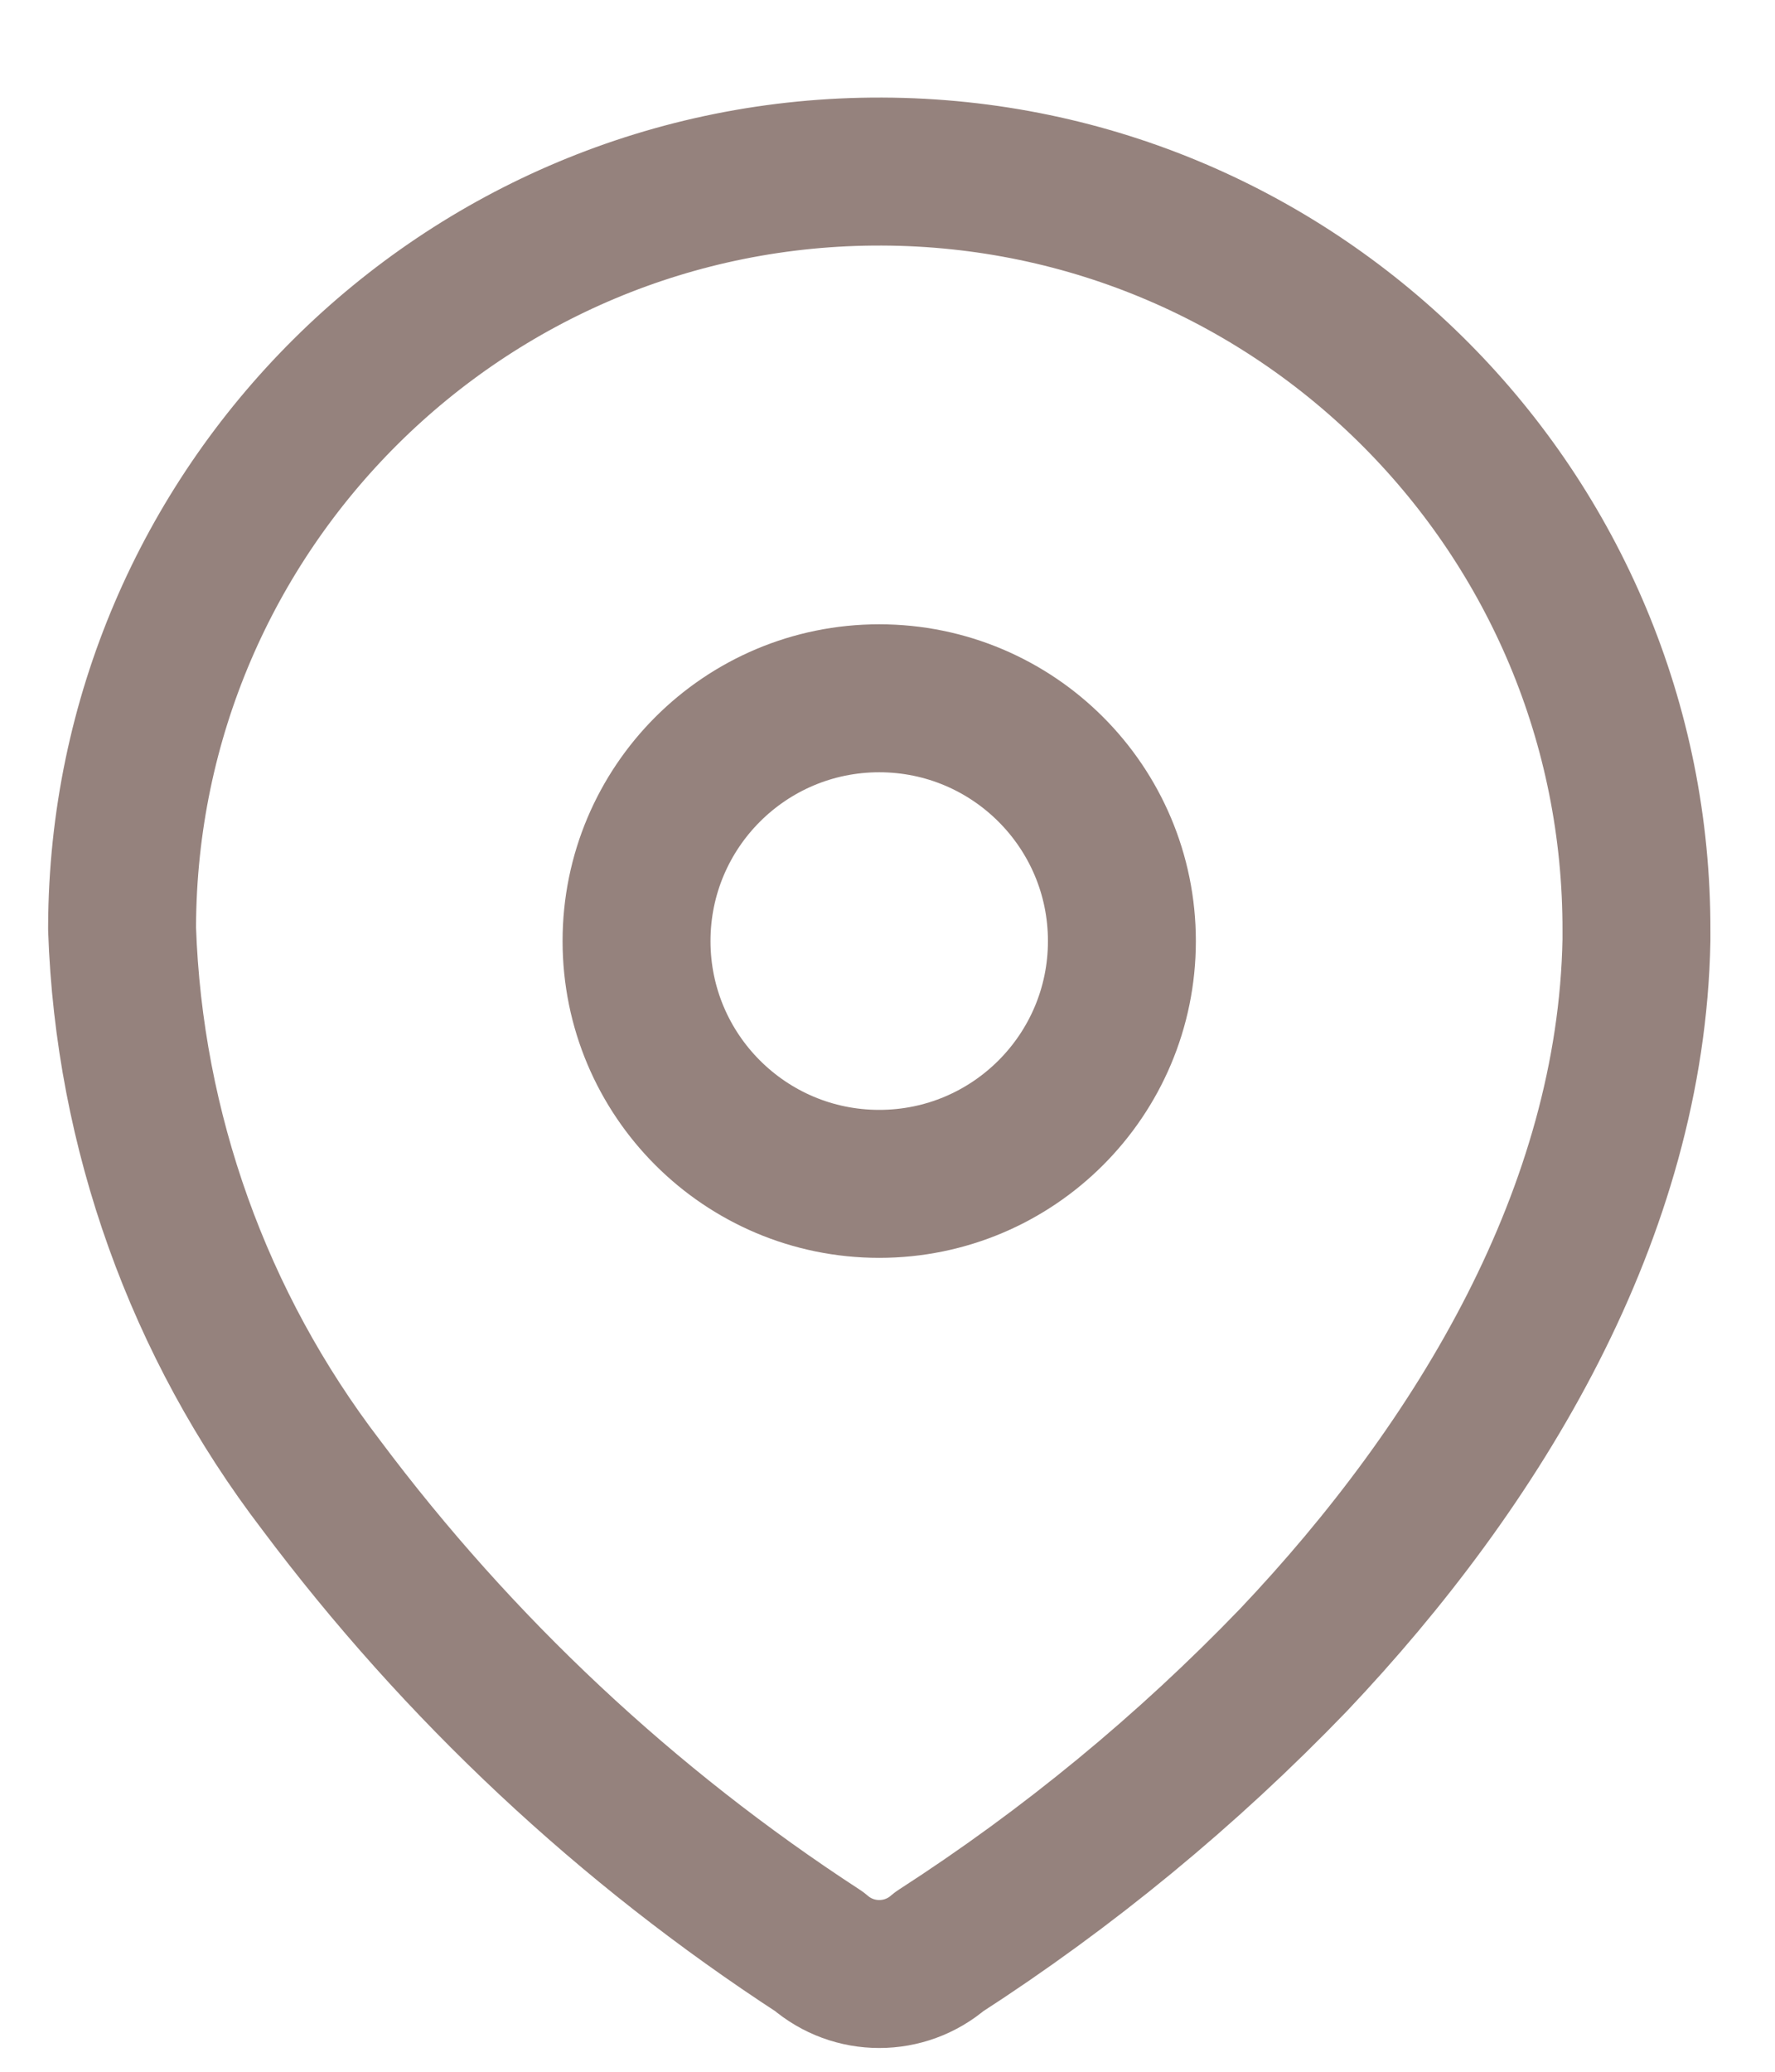
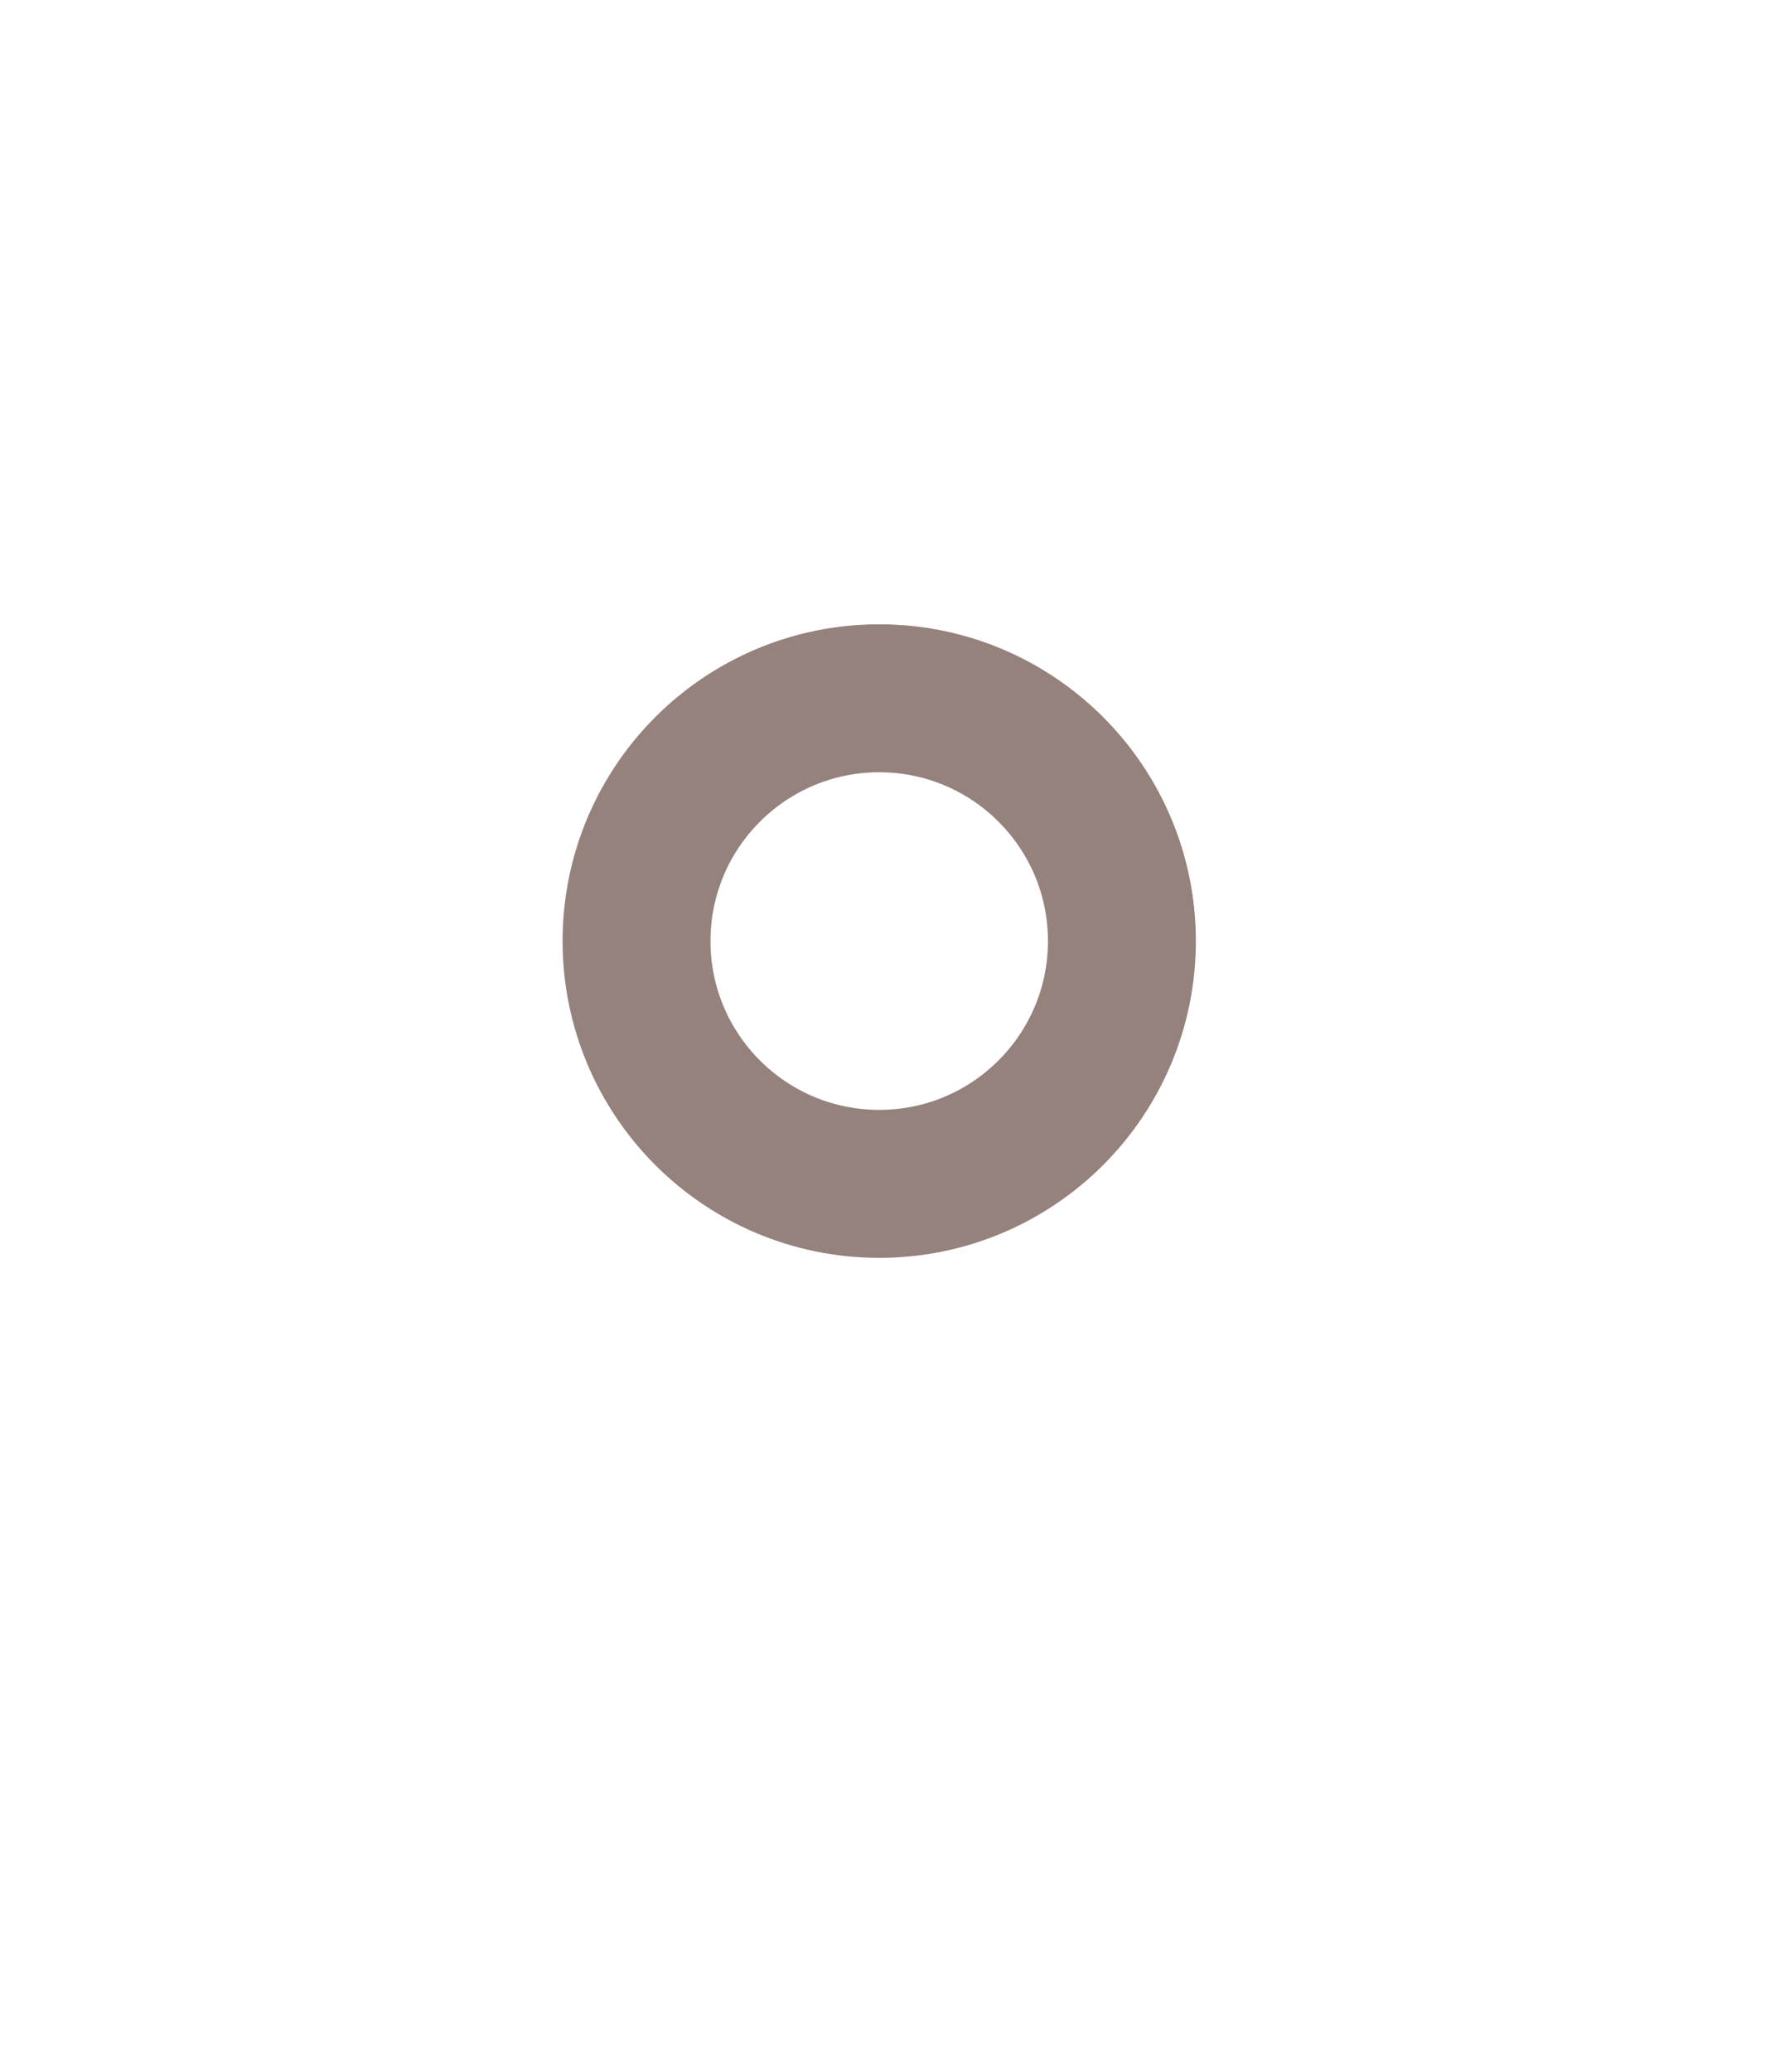
<svg xmlns="http://www.w3.org/2000/svg" width="18" height="21" viewBox="0 0 18 21" fill="none">
-   <path fill-rule="evenodd" clip-rule="evenodd" d="M1.238 9.391C1.253 5.151 4.702 1.725 8.943 1.739C13.183 1.753 16.609 5.203 16.595 9.443V9.53C16.543 12.287 15.004 14.835 13.117 16.826C12.037 17.947 10.832 18.939 9.525 19.782C9.176 20.085 8.657 20.085 8.308 19.782C6.359 18.514 4.649 16.913 3.256 15.052C2.014 13.429 1.308 11.46 1.238 9.417L1.238 9.391Z" stroke="#95827D" stroke-width="1.5" stroke-linecap="round" stroke-linejoin="round" />
  <circle cx="8.916" cy="9.539" r="2.461" stroke="#95827D" stroke-width="1.5" stroke-linecap="round" stroke-linejoin="round" />
</svg>